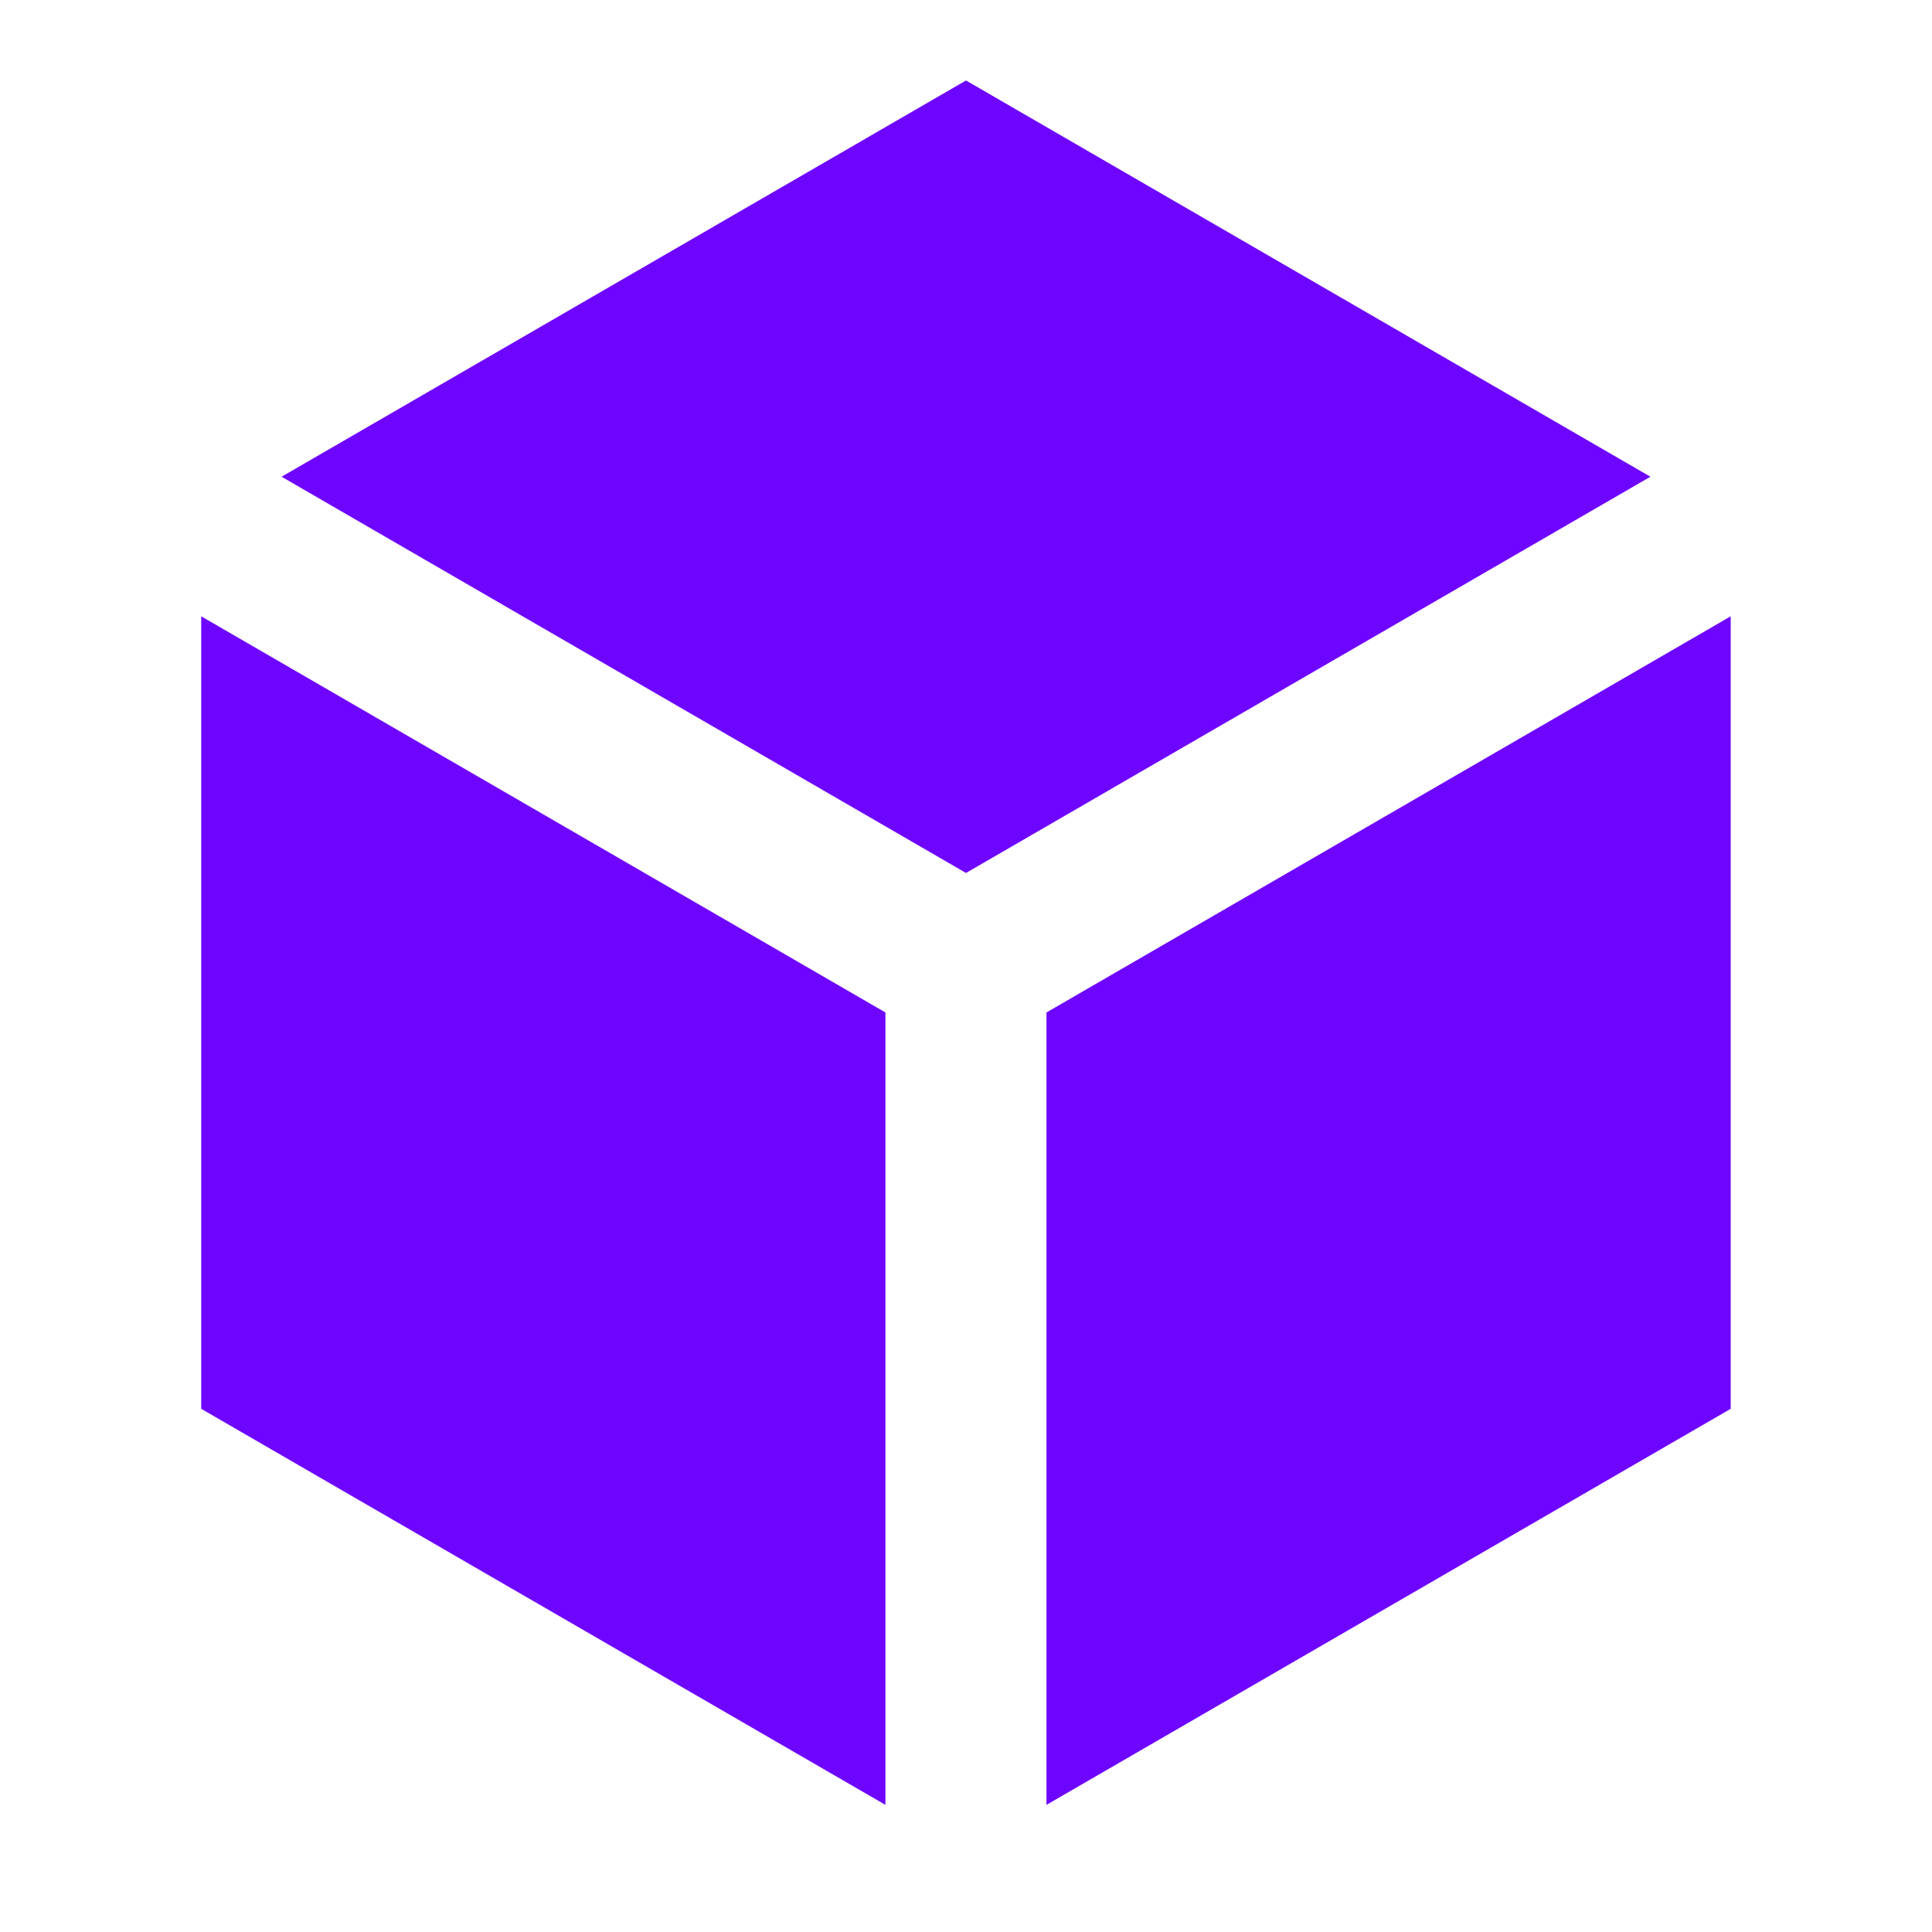
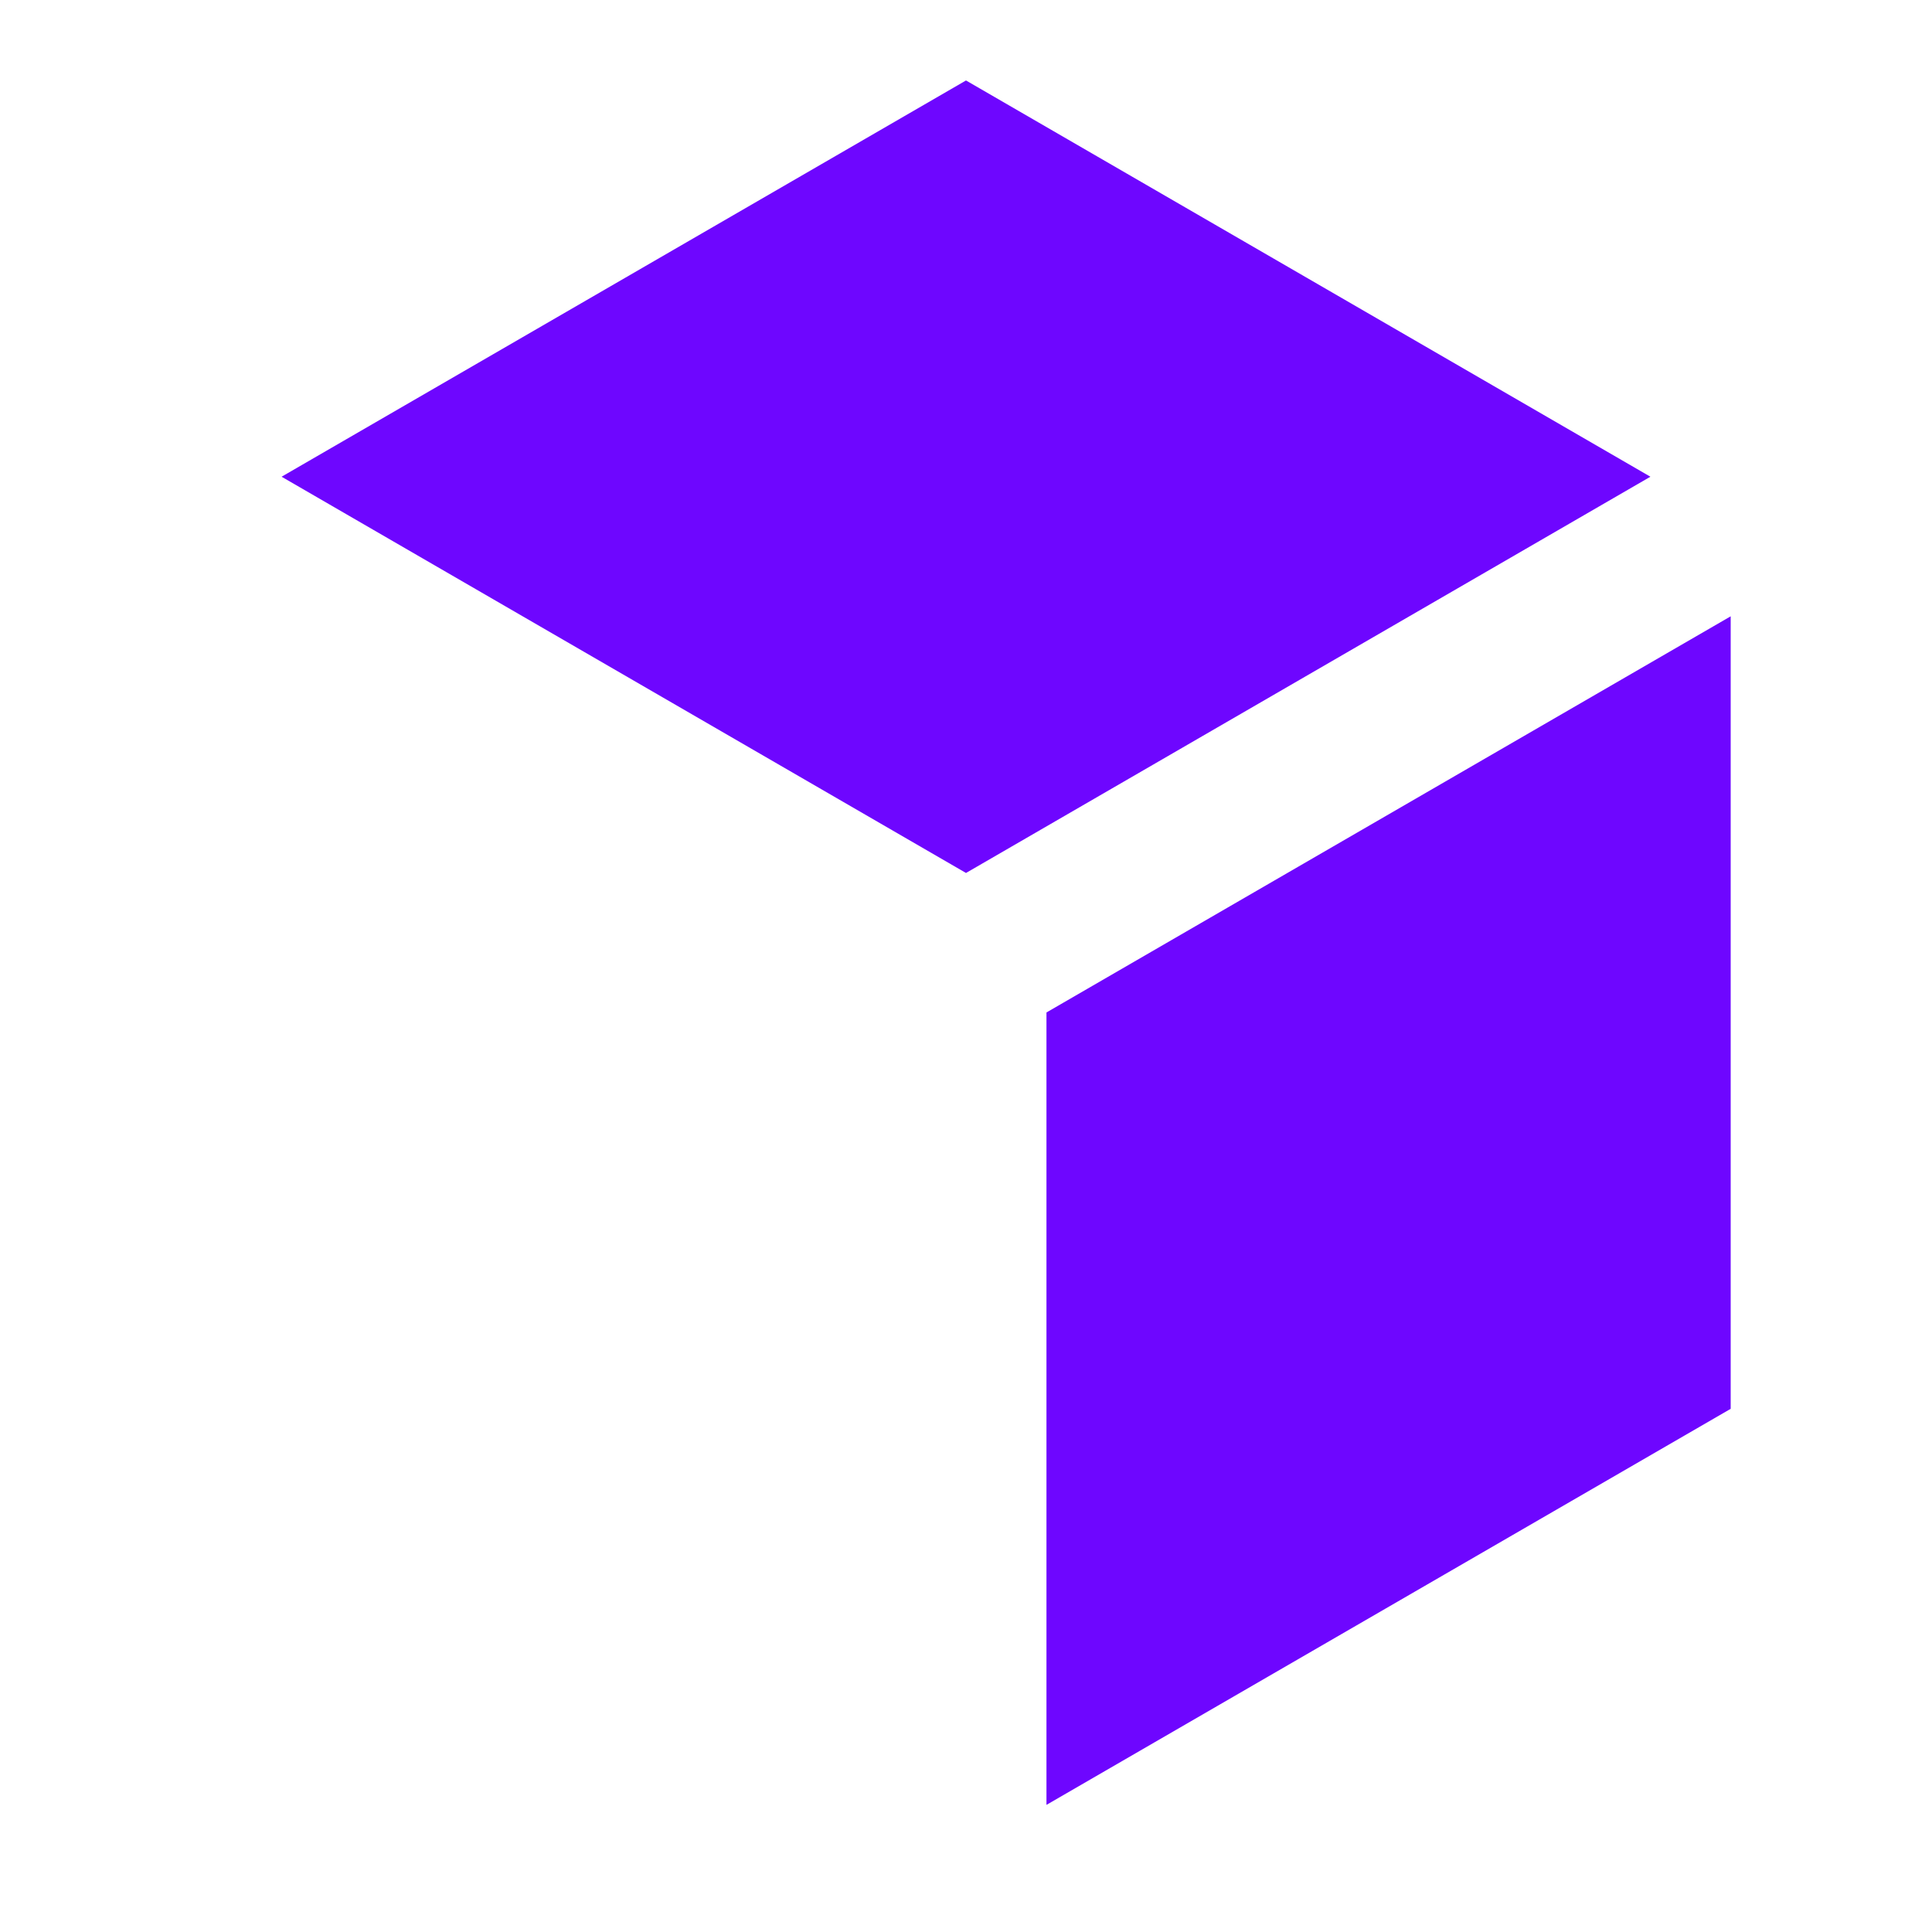
<svg xmlns="http://www.w3.org/2000/svg" width="20" height="20" viewBox="0 0 20 20" fill="none">
-   <path d="M17.085 4.935L10 0.833L2.915 4.935L10 9.037L17.085 4.935ZM2.083 6.38V14.584L9.166 18.684V10.481L2.083 6.38ZM10.833 18.684L17.916 14.584V6.38L10.833 10.481V18.684Z" fill="#6E06FF" />
+   <path d="M17.085 4.935L10 0.833L2.915 4.935L10 9.037L17.085 4.935ZM2.083 6.38V14.584V10.481L2.083 6.38ZM10.833 18.684L17.916 14.584V6.38L10.833 10.481V18.684Z" fill="#6E06FF" />
</svg>